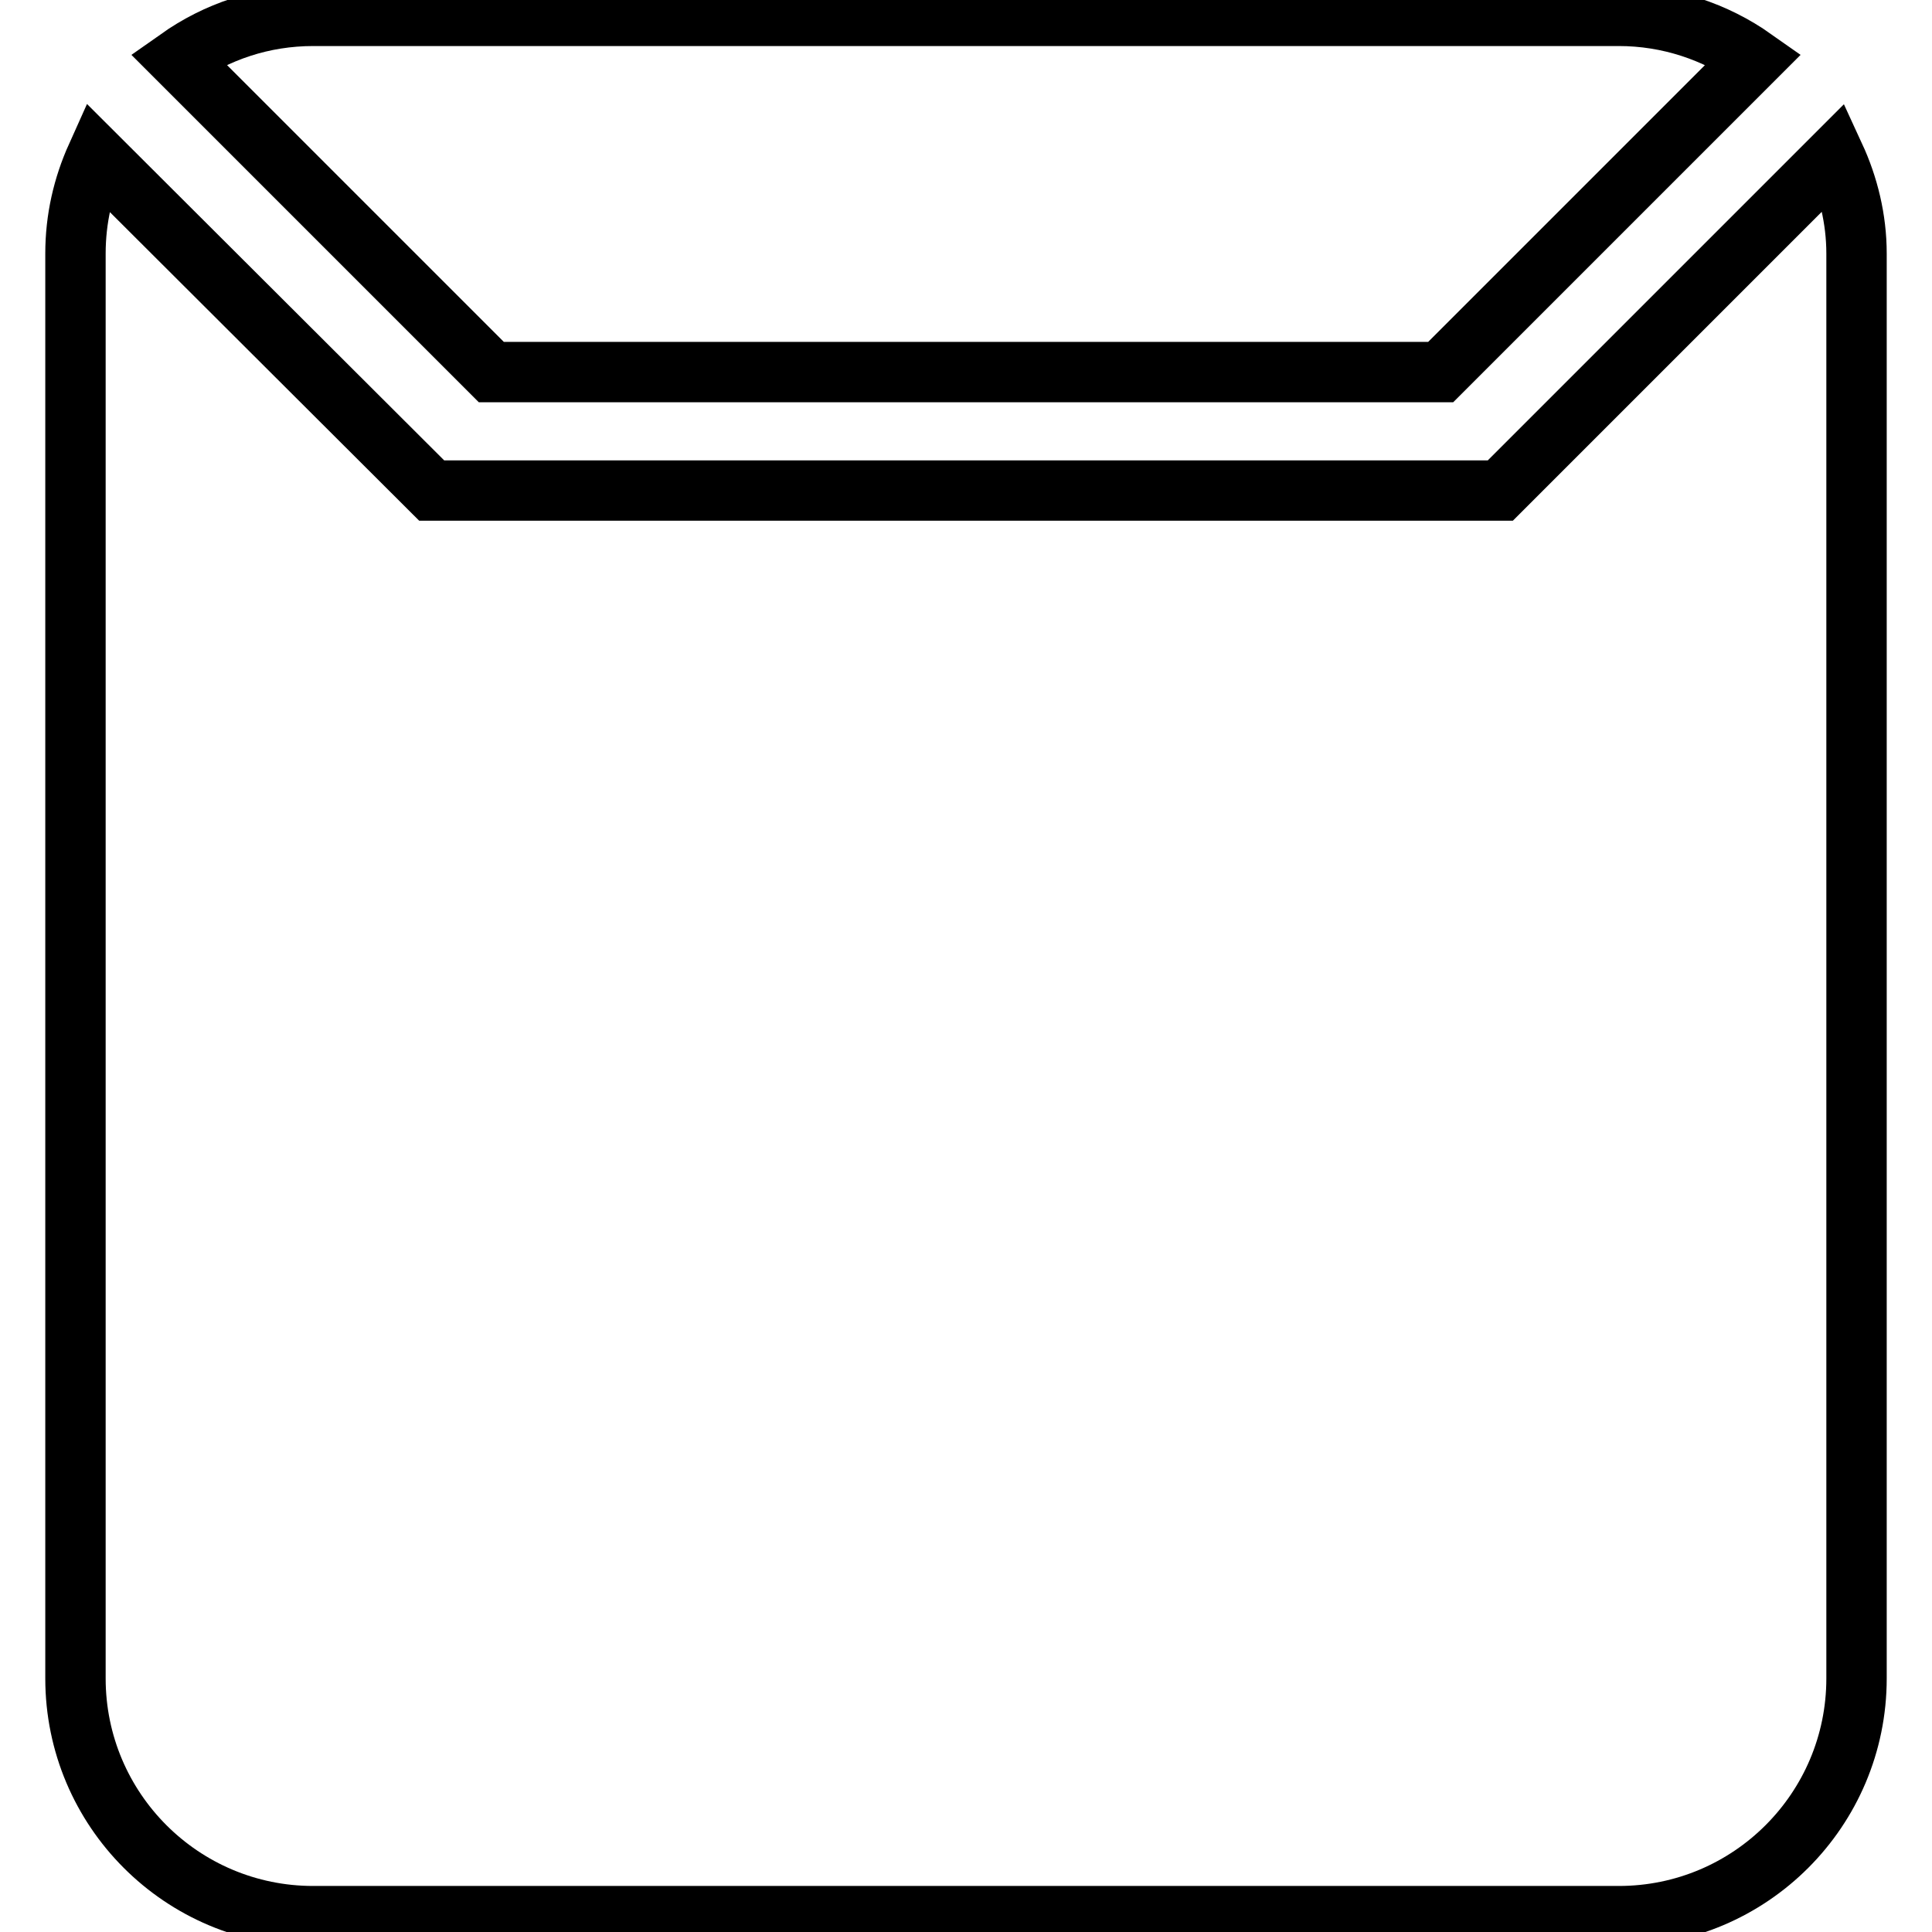
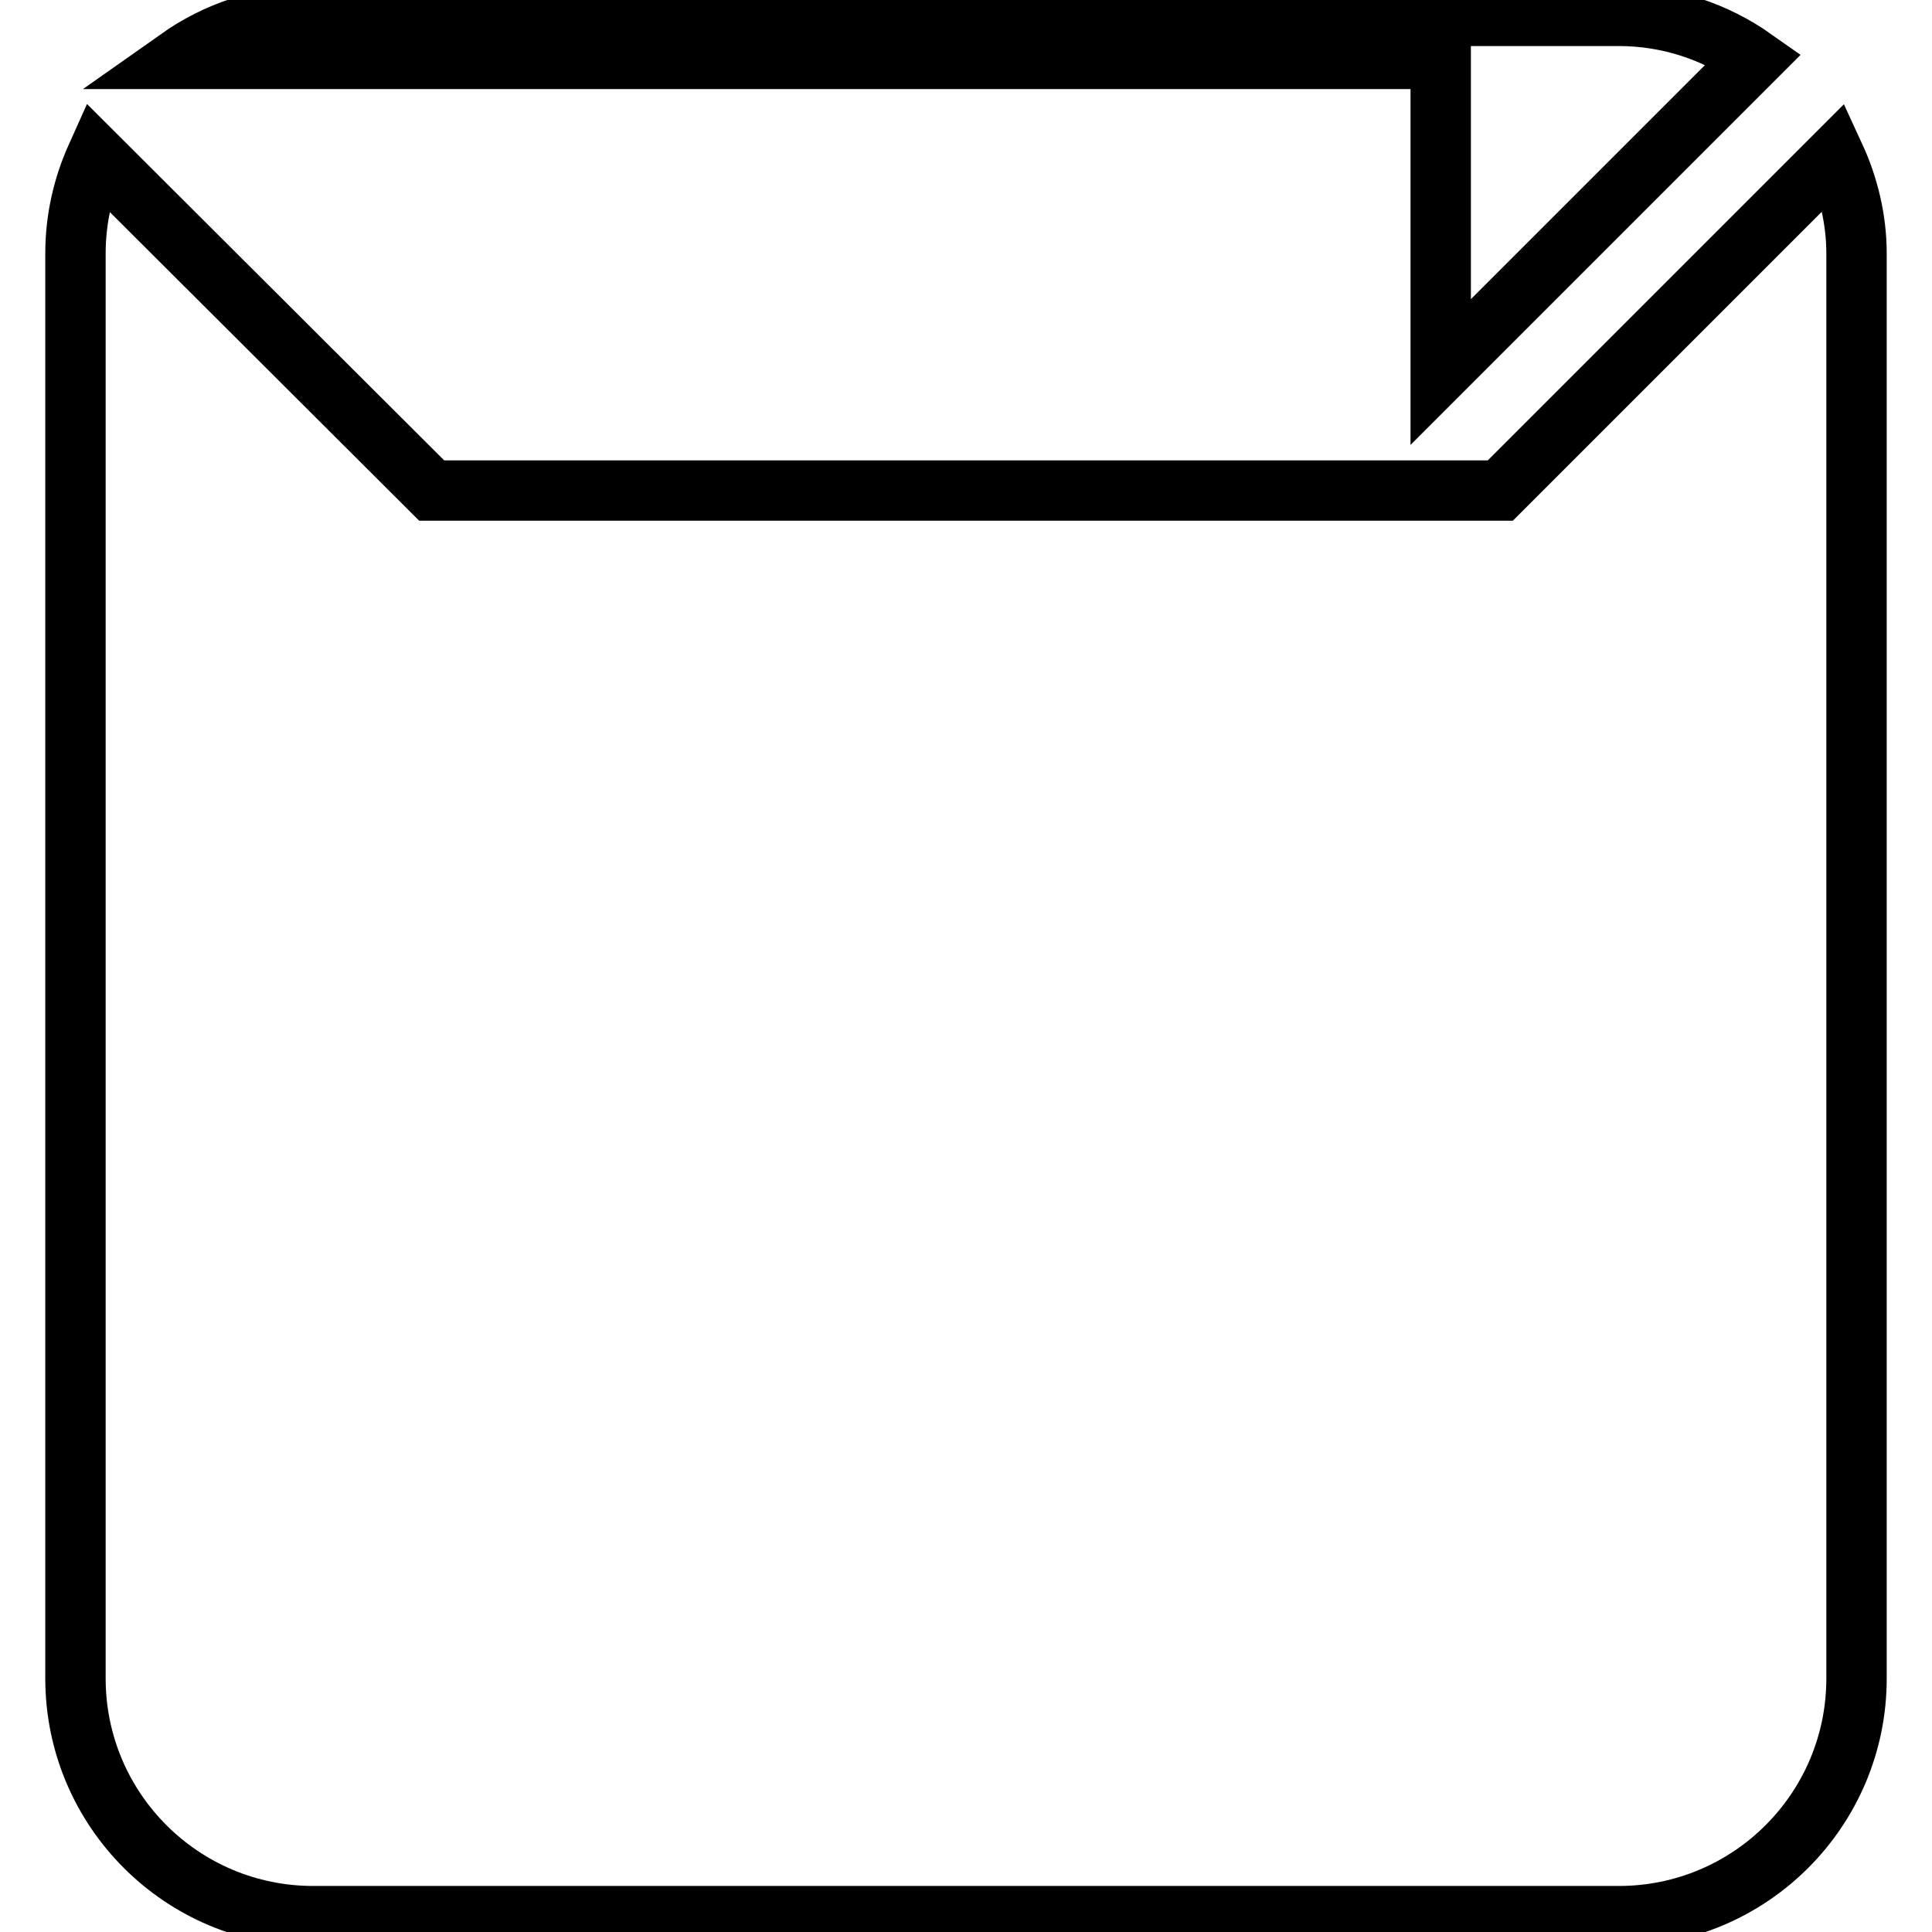
<svg xmlns="http://www.w3.org/2000/svg" version="1.1" x="0px" y="0px" viewBox="0 0 256 256" enable-background="new 0 0 256 256" xml:space="preserve">
  <g>
-     <path stroke-width="8" fill-opacity="0" stroke="#000000" d="M190.9,49.3l41.5-41.5c-5.1-3.6-11.3-5.7-17.9-5.7h-173c-6.7,0-12.8,2.1-17.9,5.7l41.5,41.5H190.9 L190.9,49.3z M243.1,20.7l-44.3,44.3H57.2L12.8,20.7C11,24.7,10,29,10,33.6v188.8c0,17.4,14.1,31.5,31.5,31.5h173 c17.4,0,31.5-14.1,31.5-31.5V33.6C246,29,244.9,24.6,243.1,20.7z" />
+     <path stroke-width="8" fill-opacity="0" stroke="#000000" d="M190.9,49.3l41.5-41.5c-5.1-3.6-11.3-5.7-17.9-5.7h-173c-6.7,0-12.8,2.1-17.9,5.7H190.9 L190.9,49.3z M243.1,20.7l-44.3,44.3H57.2L12.8,20.7C11,24.7,10,29,10,33.6v188.8c0,17.4,14.1,31.5,31.5,31.5h173 c17.4,0,31.5-14.1,31.5-31.5V33.6C246,29,244.9,24.6,243.1,20.7z" />
  </g>
</svg>